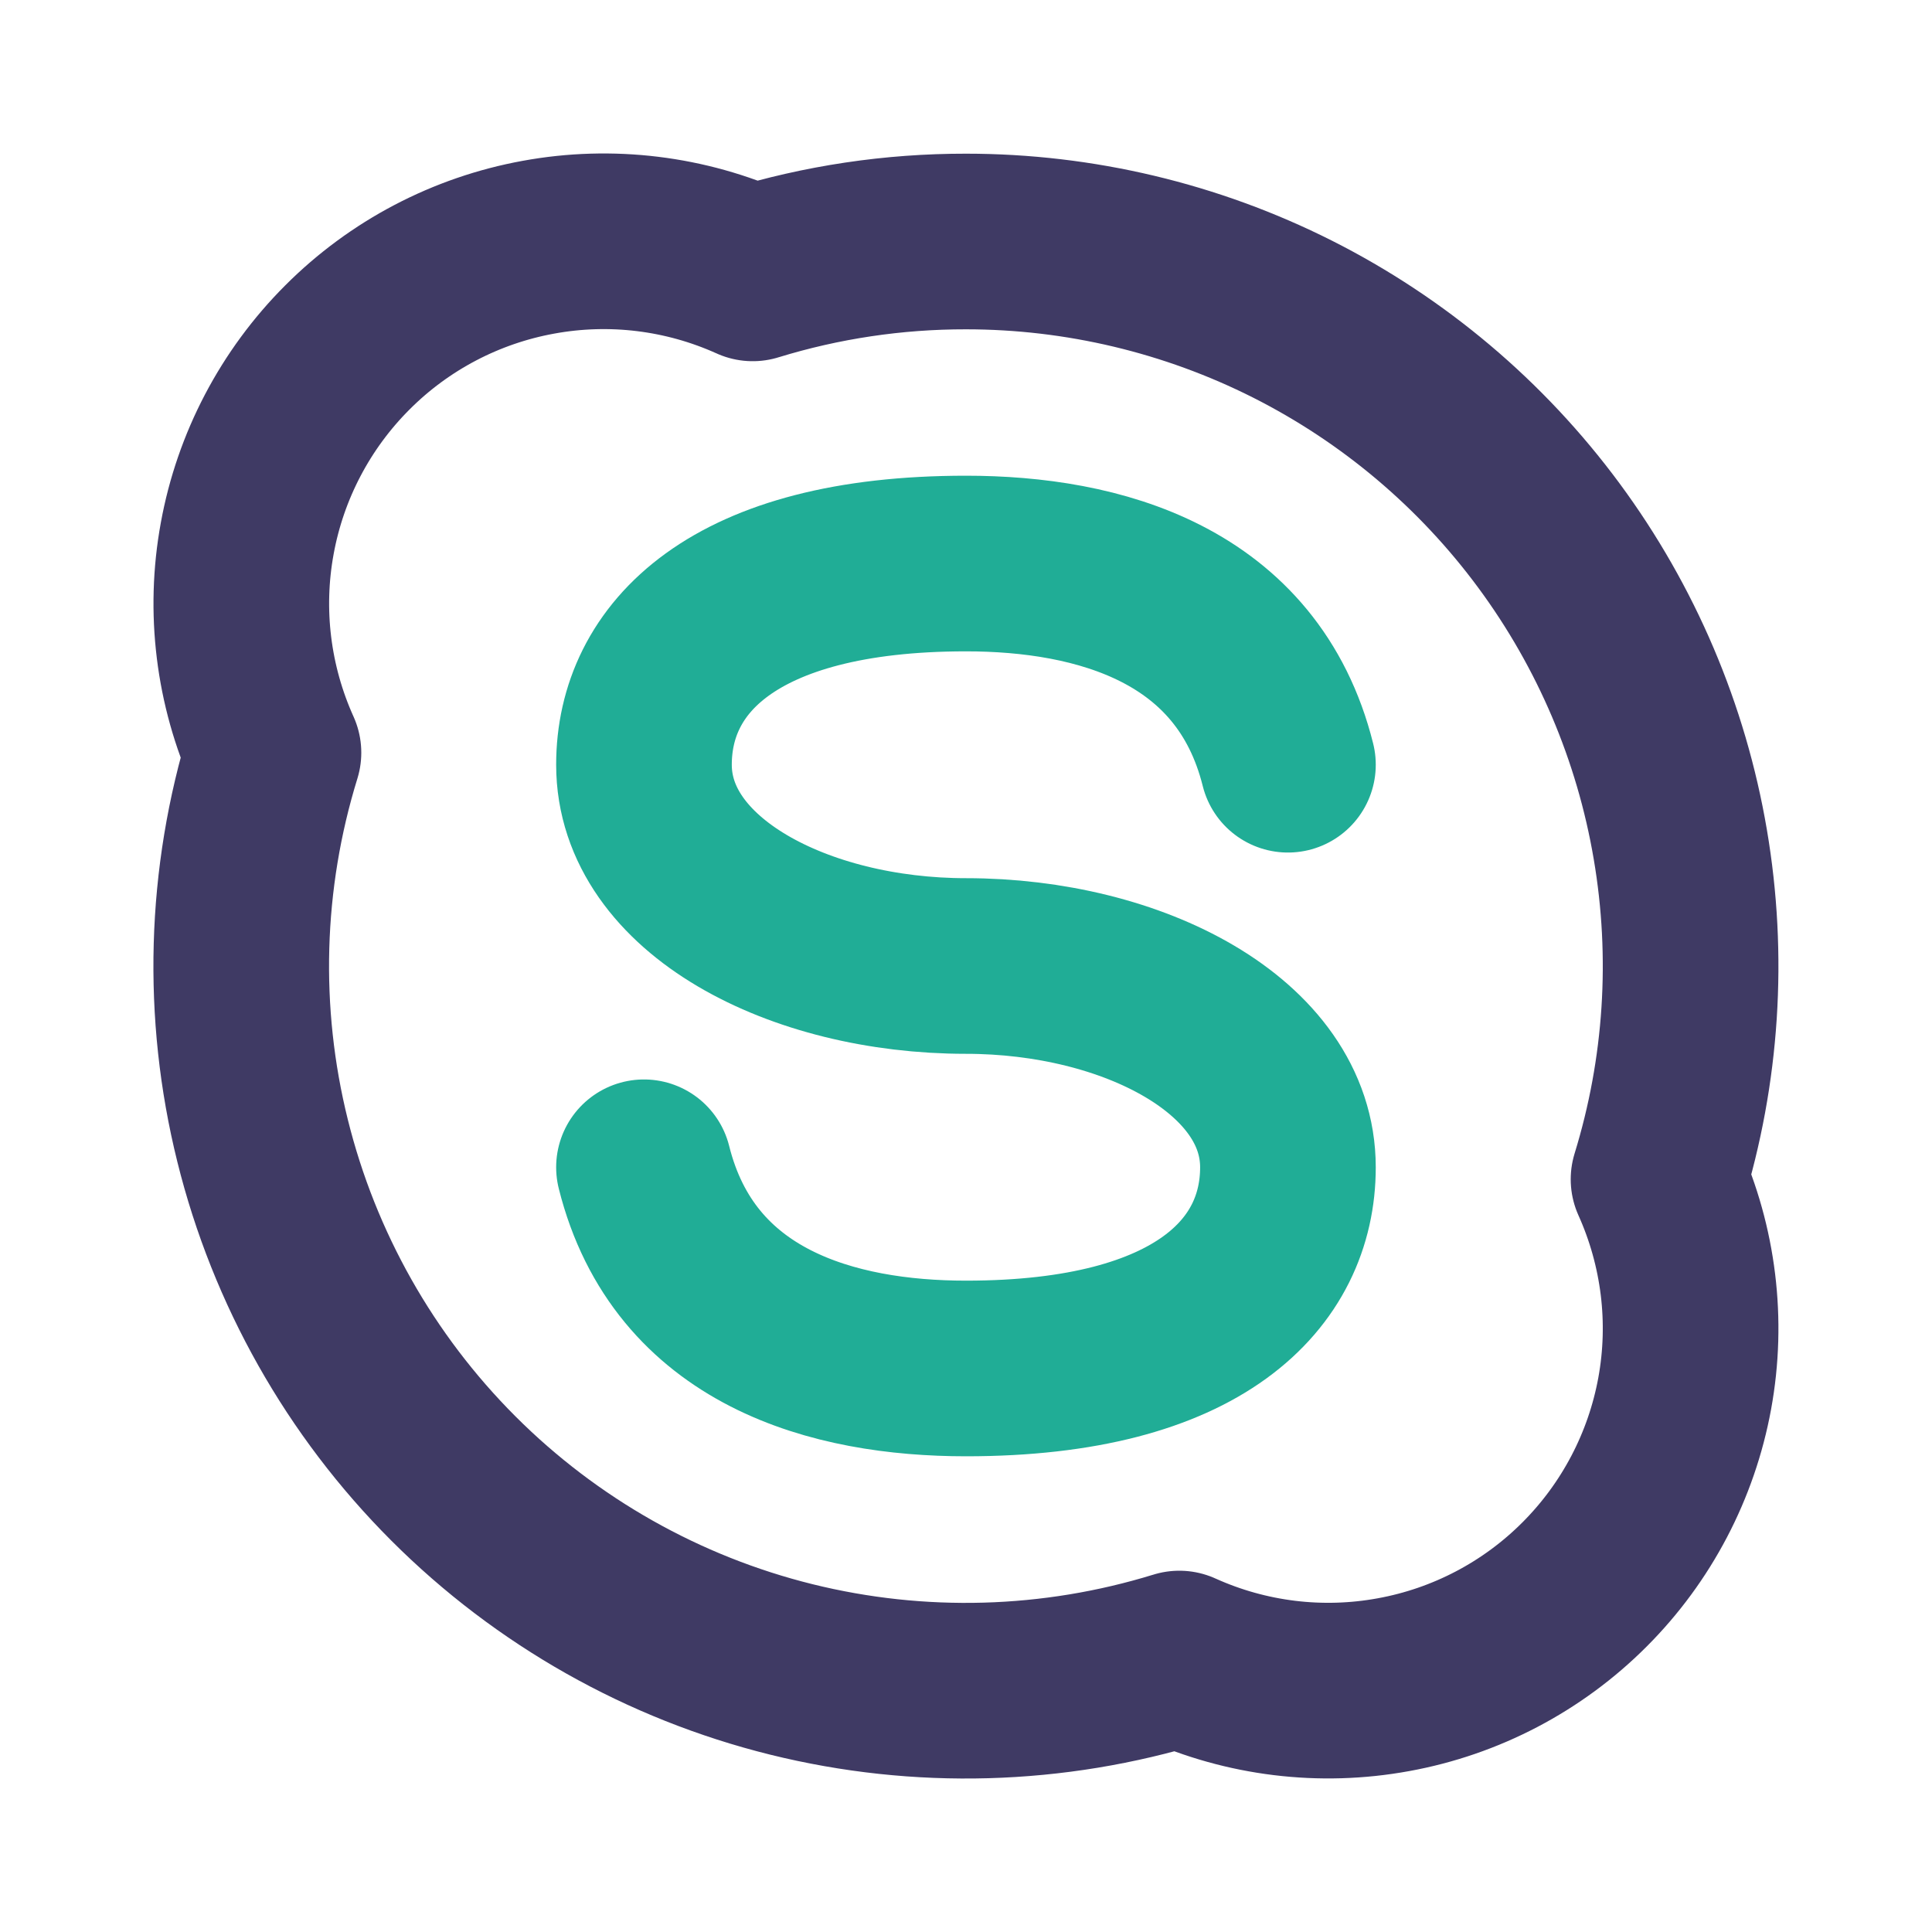
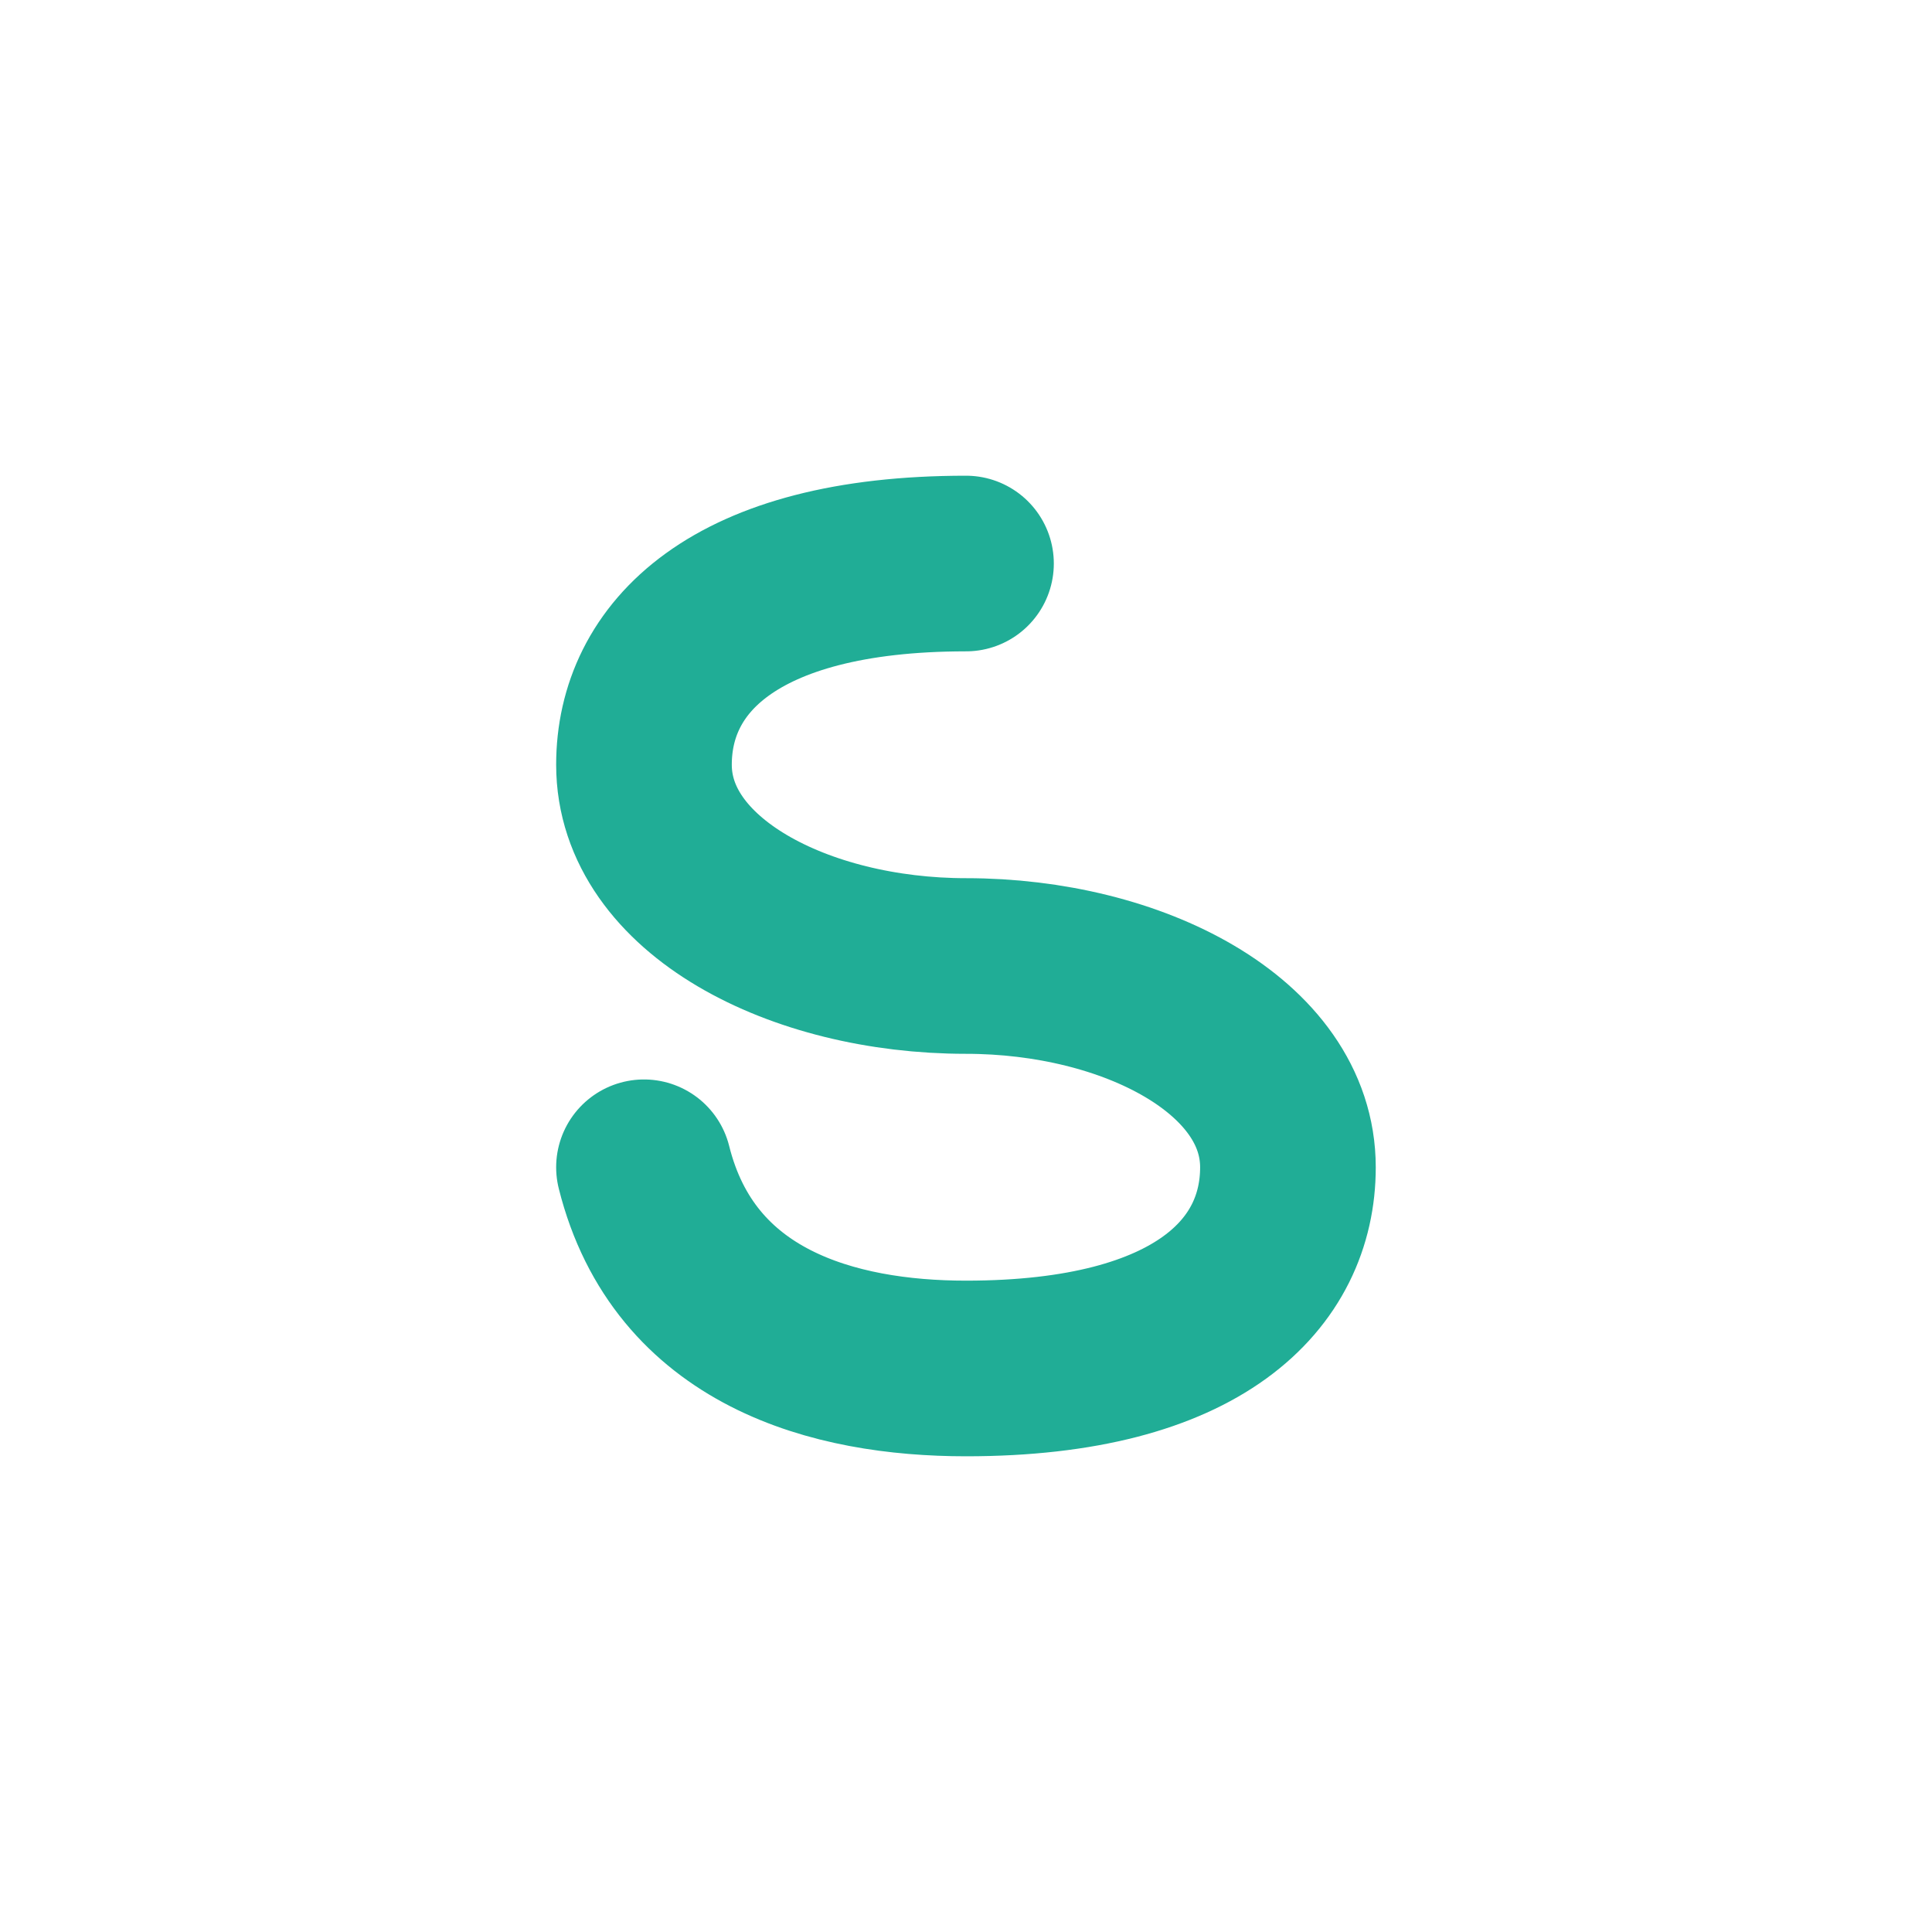
<svg xmlns="http://www.w3.org/2000/svg" width="22" height="22" viewBox="0 0 22 22" fill="none">
-   <path d="M11 2.75C12.291 2.75 13.565 3.053 14.718 3.634C15.871 4.216 16.871 5.06 17.638 6.099C18.405 7.138 18.918 8.343 19.134 9.616C19.351 10.889 19.266 12.195 18.886 13.429C19.23 14.193 19.335 15.043 19.184 15.868C19.033 16.692 18.635 17.451 18.043 18.043C17.451 18.636 16.692 19.034 15.867 19.184C15.043 19.335 14.193 19.231 13.429 18.886C11.995 19.328 10.468 19.371 9.011 19.01C7.555 18.649 6.224 17.897 5.163 16.836C4.102 15.775 3.351 14.445 2.99 12.989C2.628 11.532 2.671 10.005 3.114 8.571C2.769 7.807 2.664 6.956 2.815 6.132C2.965 5.308 3.363 4.549 3.956 3.956C4.548 3.363 5.307 2.965 6.132 2.815C6.956 2.664 7.807 2.768 8.571 3.113C9.358 2.871 10.176 2.749 11 2.75V2.75Z" stroke="#3F3A64" stroke-width="2" stroke-linecap="round" stroke-linejoin="round" />
-   <path d="M7.333 13.292C7.791 15.125 9.495 15.583 11 15.583C13.663 15.583 14.666 14.495 14.666 13.292C14.666 11.914 12.9 11 11 11C9.099 11 7.333 10.086 7.333 8.708C7.333 7.505 8.337 6.417 11 6.417C12.505 6.417 14.208 6.875 14.666 8.708" stroke="#20AD96" stroke-width="2" stroke-linecap="round" stroke-linejoin="round" />
+   <path d="M7.333 13.292C7.791 15.125 9.495 15.583 11 15.583C13.663 15.583 14.666 14.495 14.666 13.292C14.666 11.914 12.9 11 11 11C9.099 11 7.333 10.086 7.333 8.708C7.333 7.505 8.337 6.417 11 6.417" stroke="#20AD96" stroke-width="2" stroke-linecap="round" stroke-linejoin="round" />
</svg>